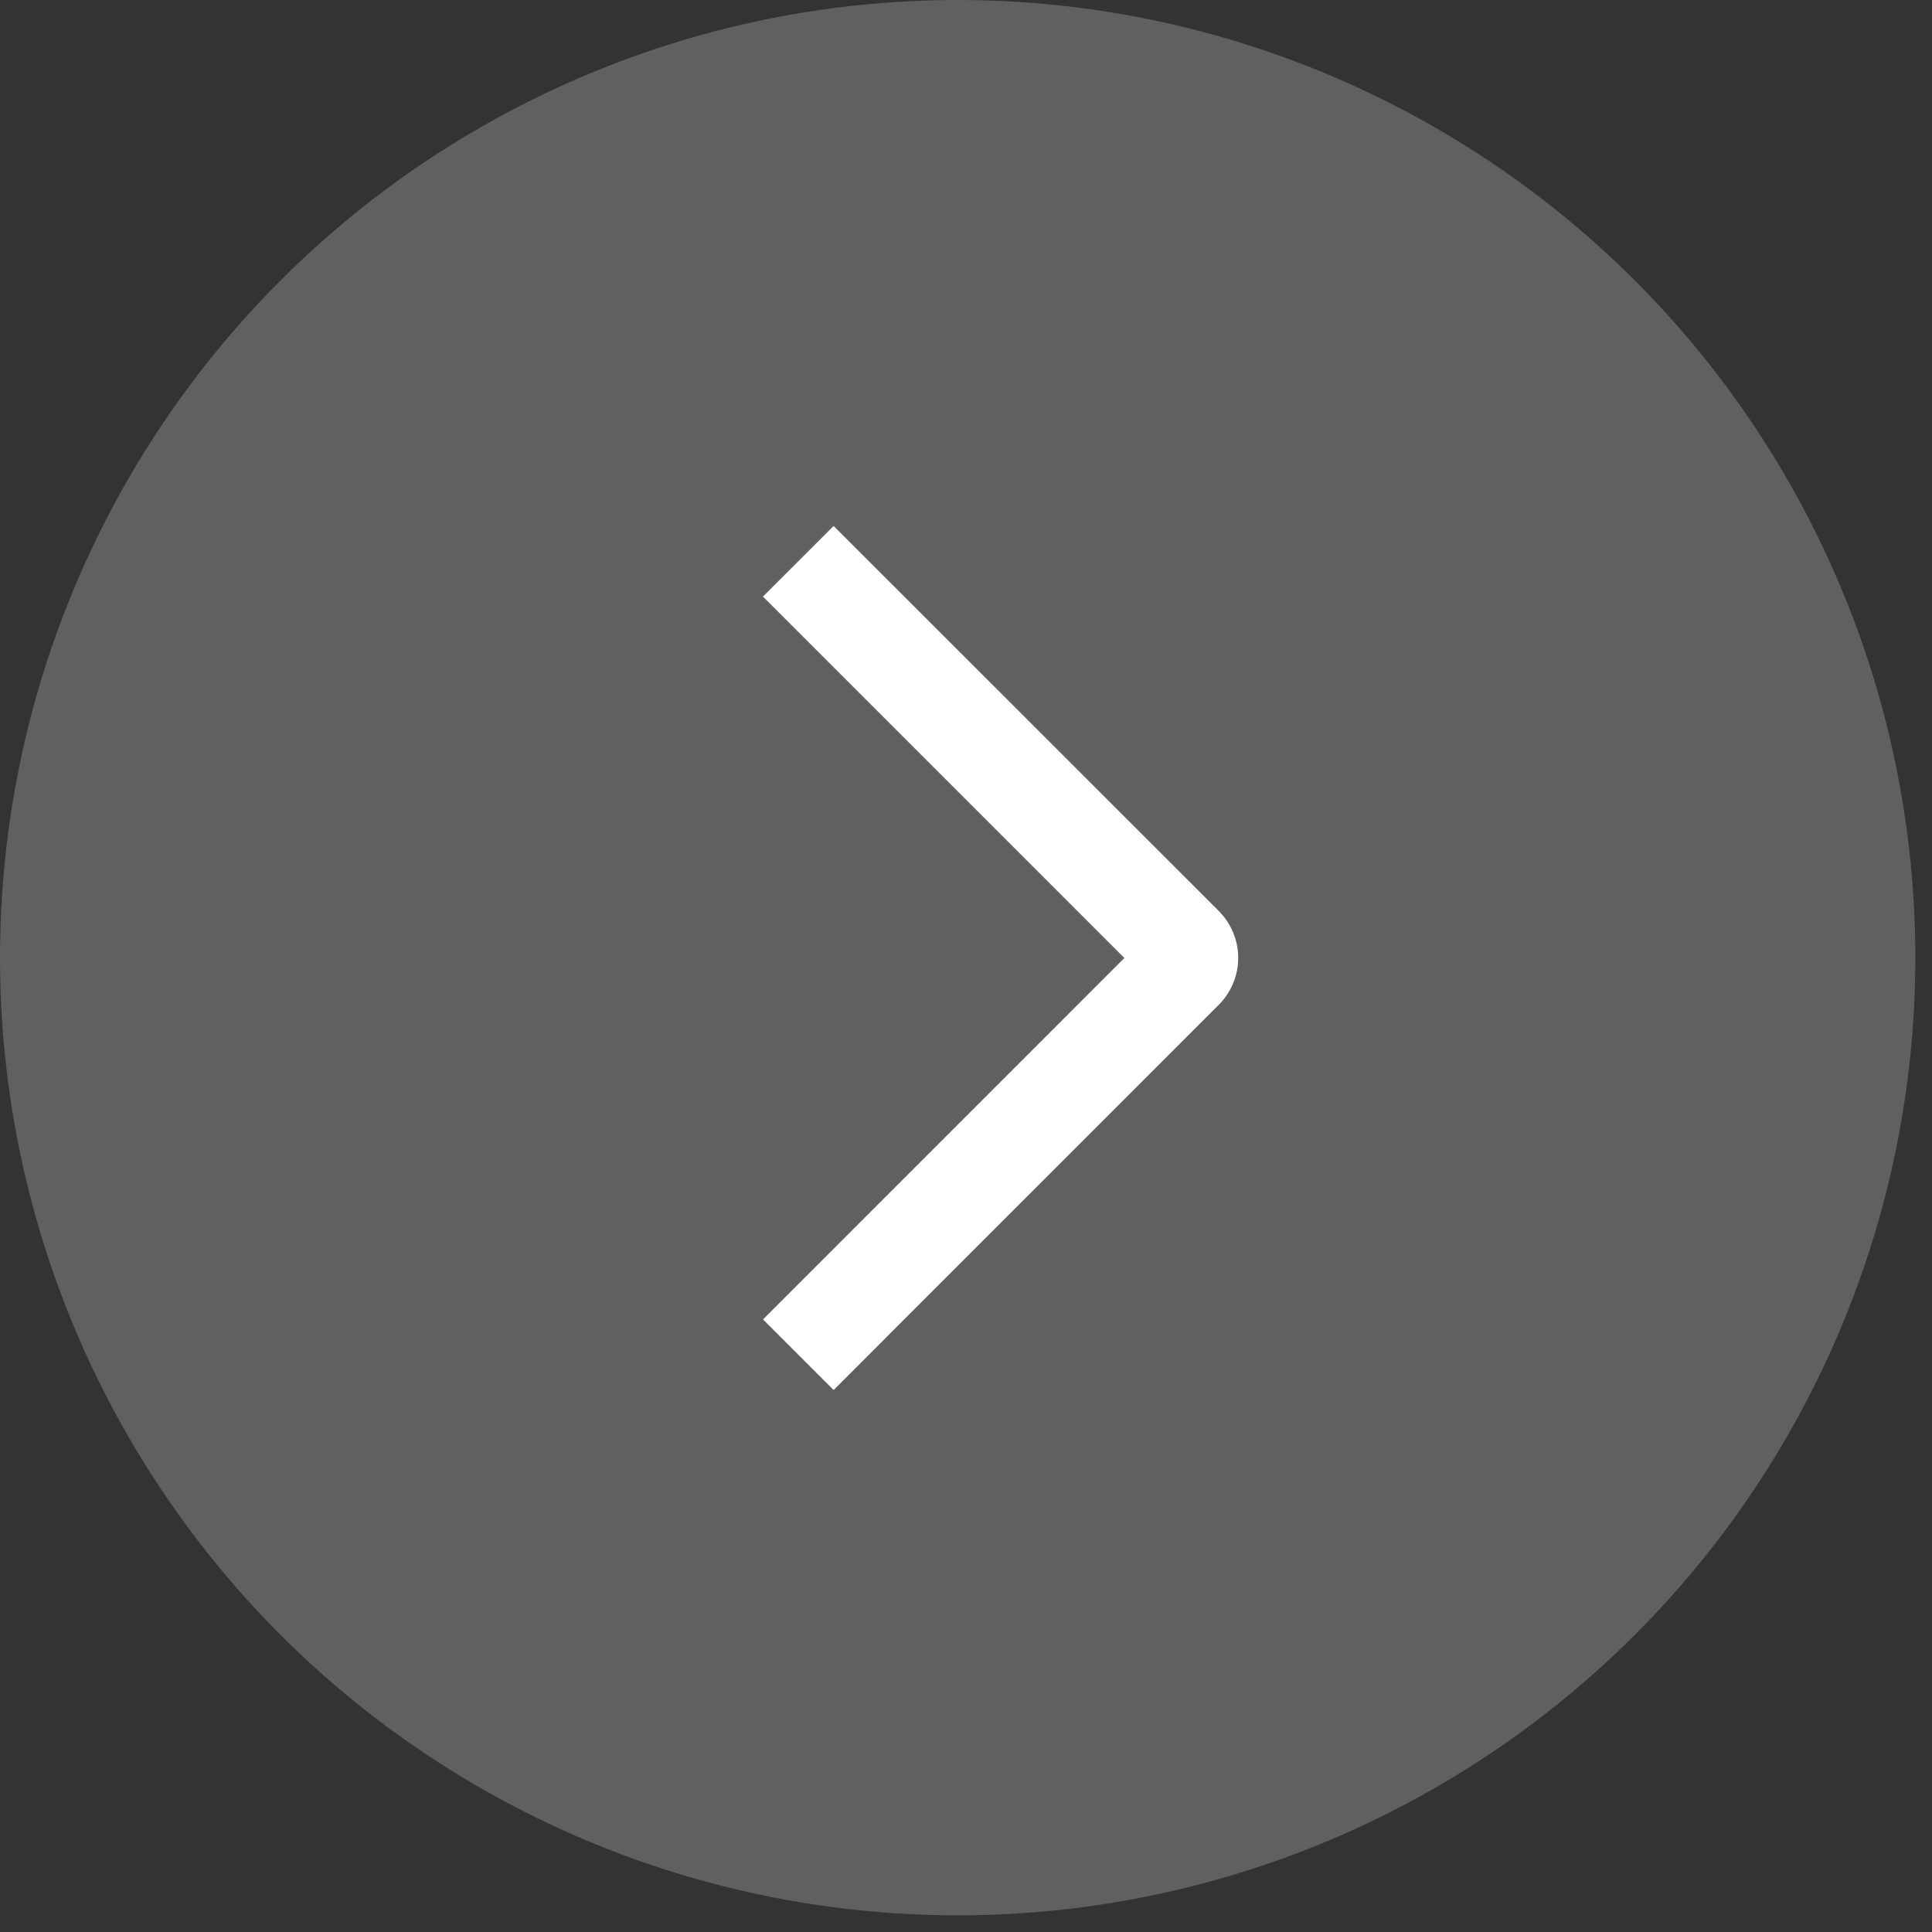
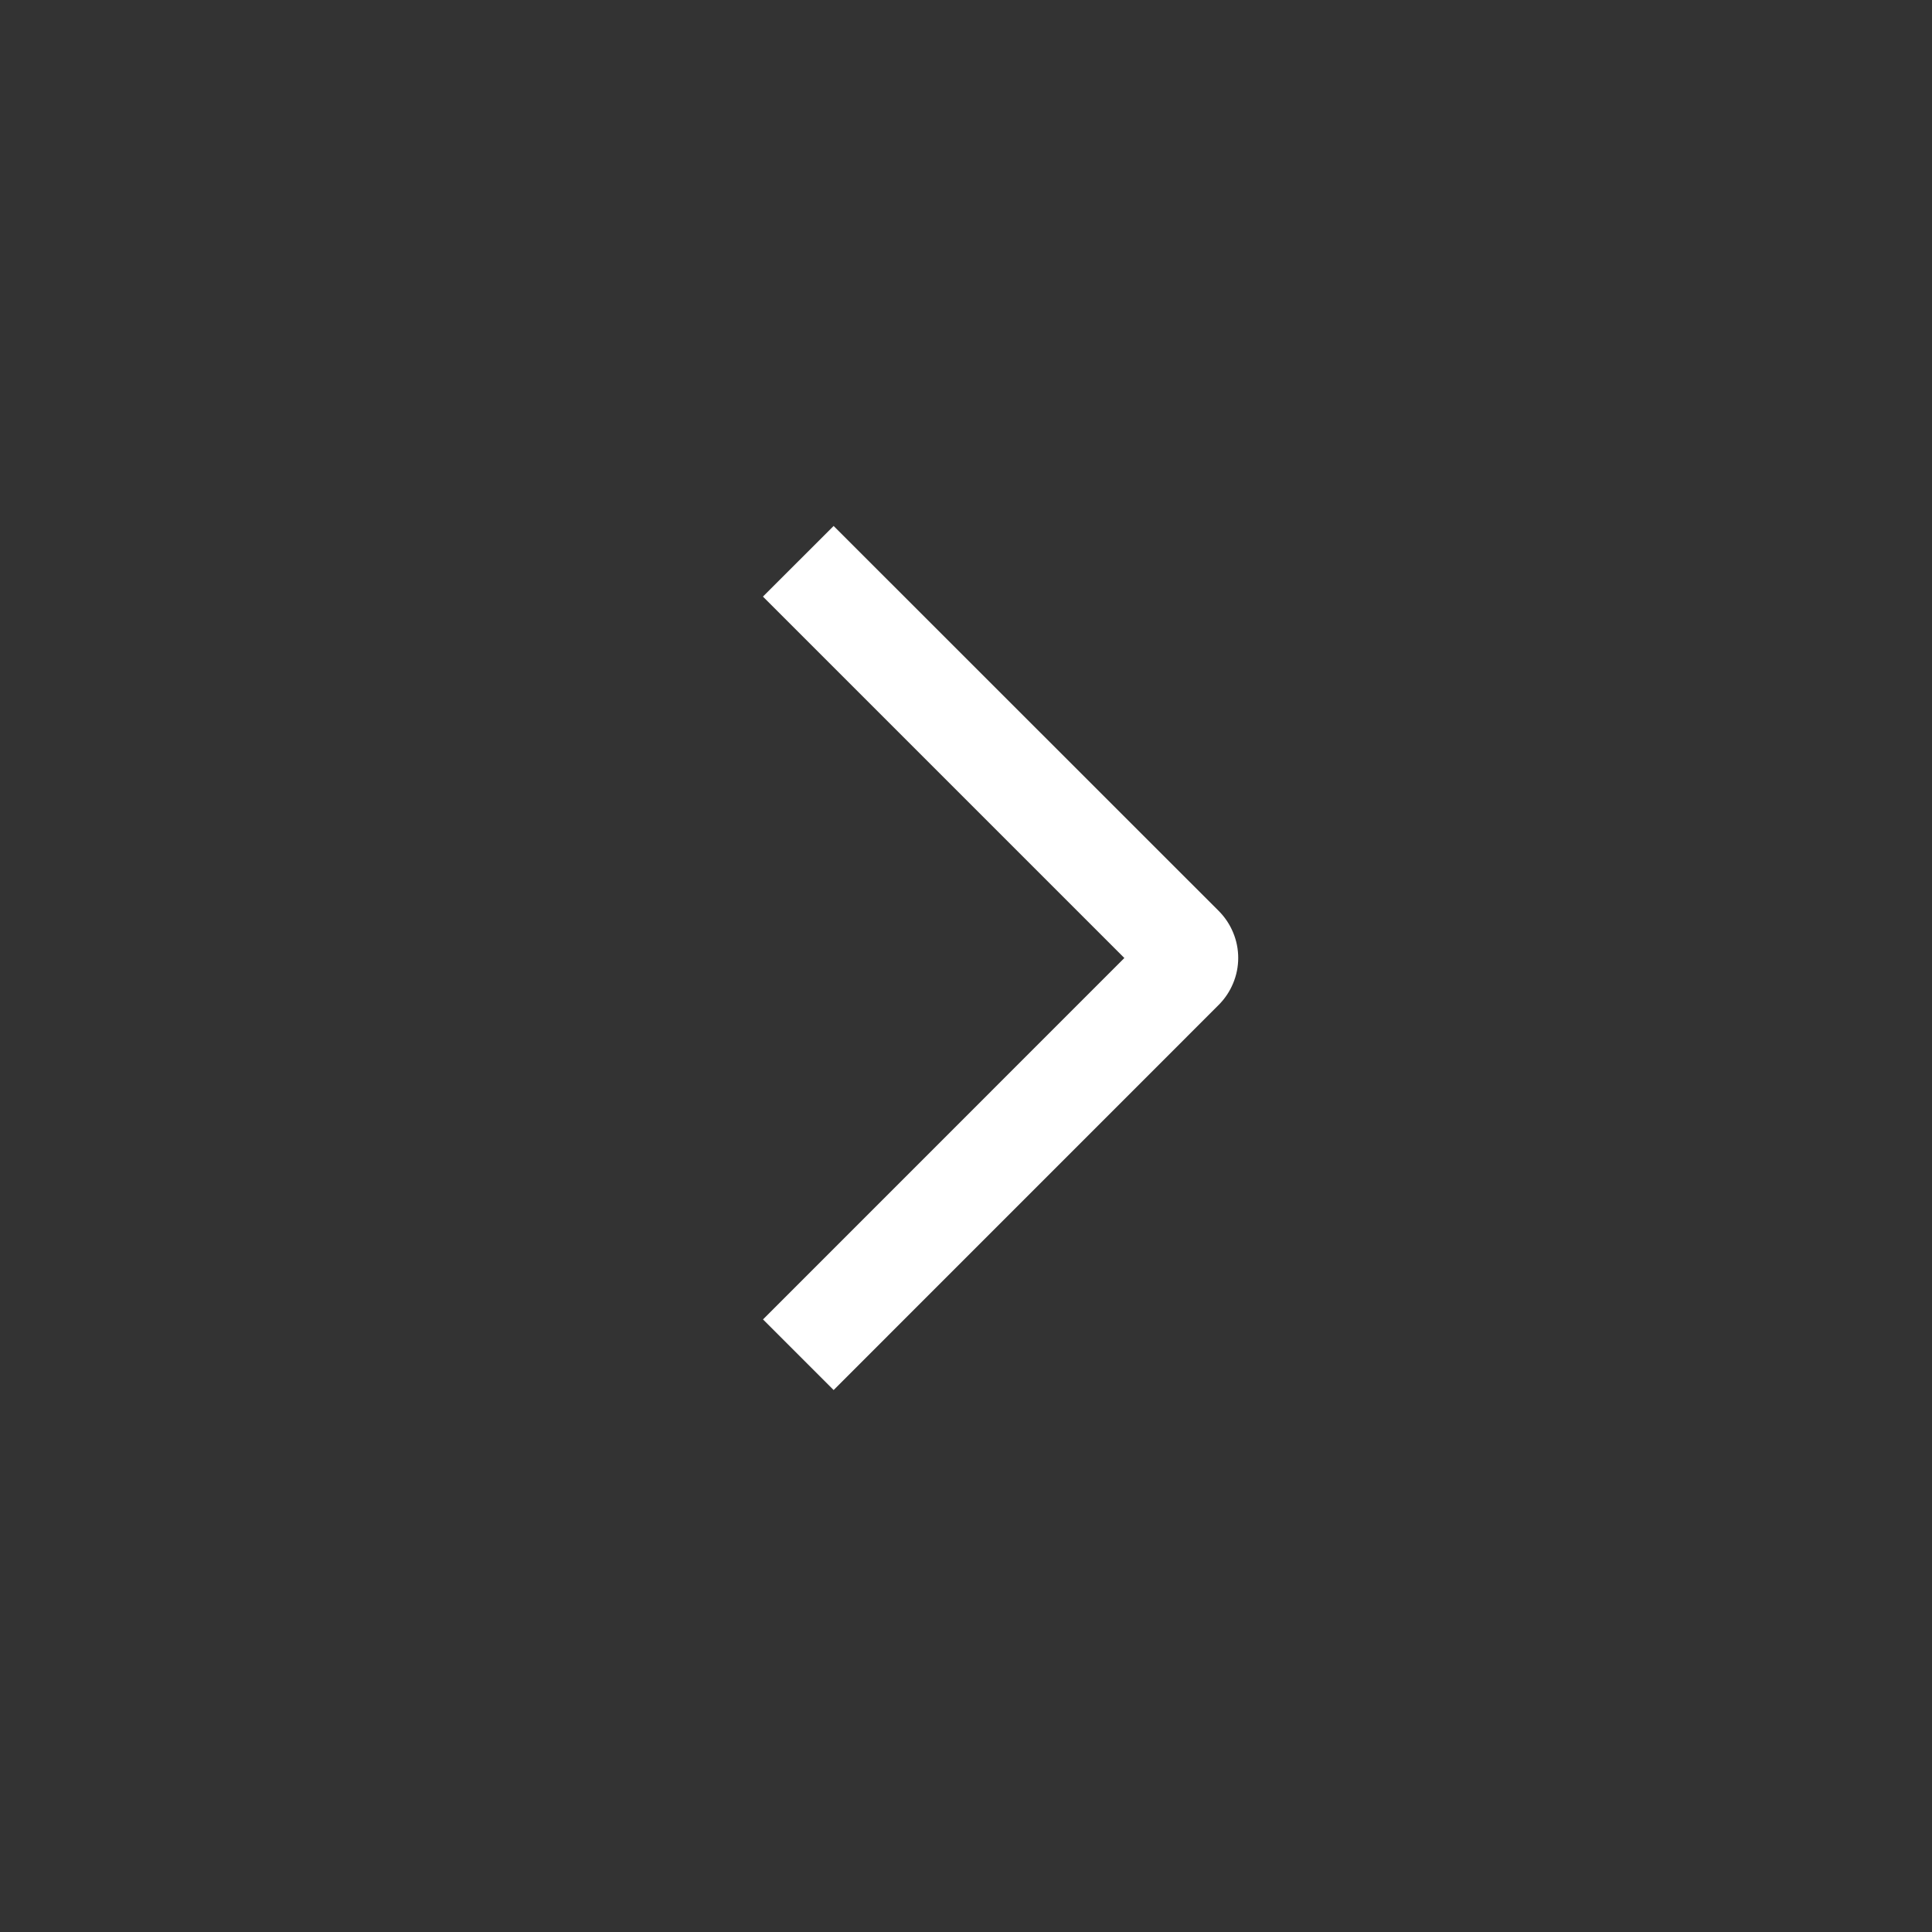
<svg xmlns="http://www.w3.org/2000/svg" width="29" height="29" viewBox="0 0 29 29" fill="none">
  <rect x="0" y="0" width="29" height="29" fill="#333333" stroke="none" />
-   <circle cx="14.375" cy="14.375" r="14.375" fill="#606060" />
  <path d="M11.452 8.955L12.513 7.895L18.292 13.672C18.385 13.765 18.459 13.875 18.509 13.996C18.56 14.117 18.586 14.247 18.586 14.379C18.586 14.51 18.56 14.64 18.509 14.761C18.459 14.882 18.385 14.992 18.292 15.085L12.513 20.865L11.453 19.805L16.877 14.38L11.452 8.955Z" fill="white" />
</svg>